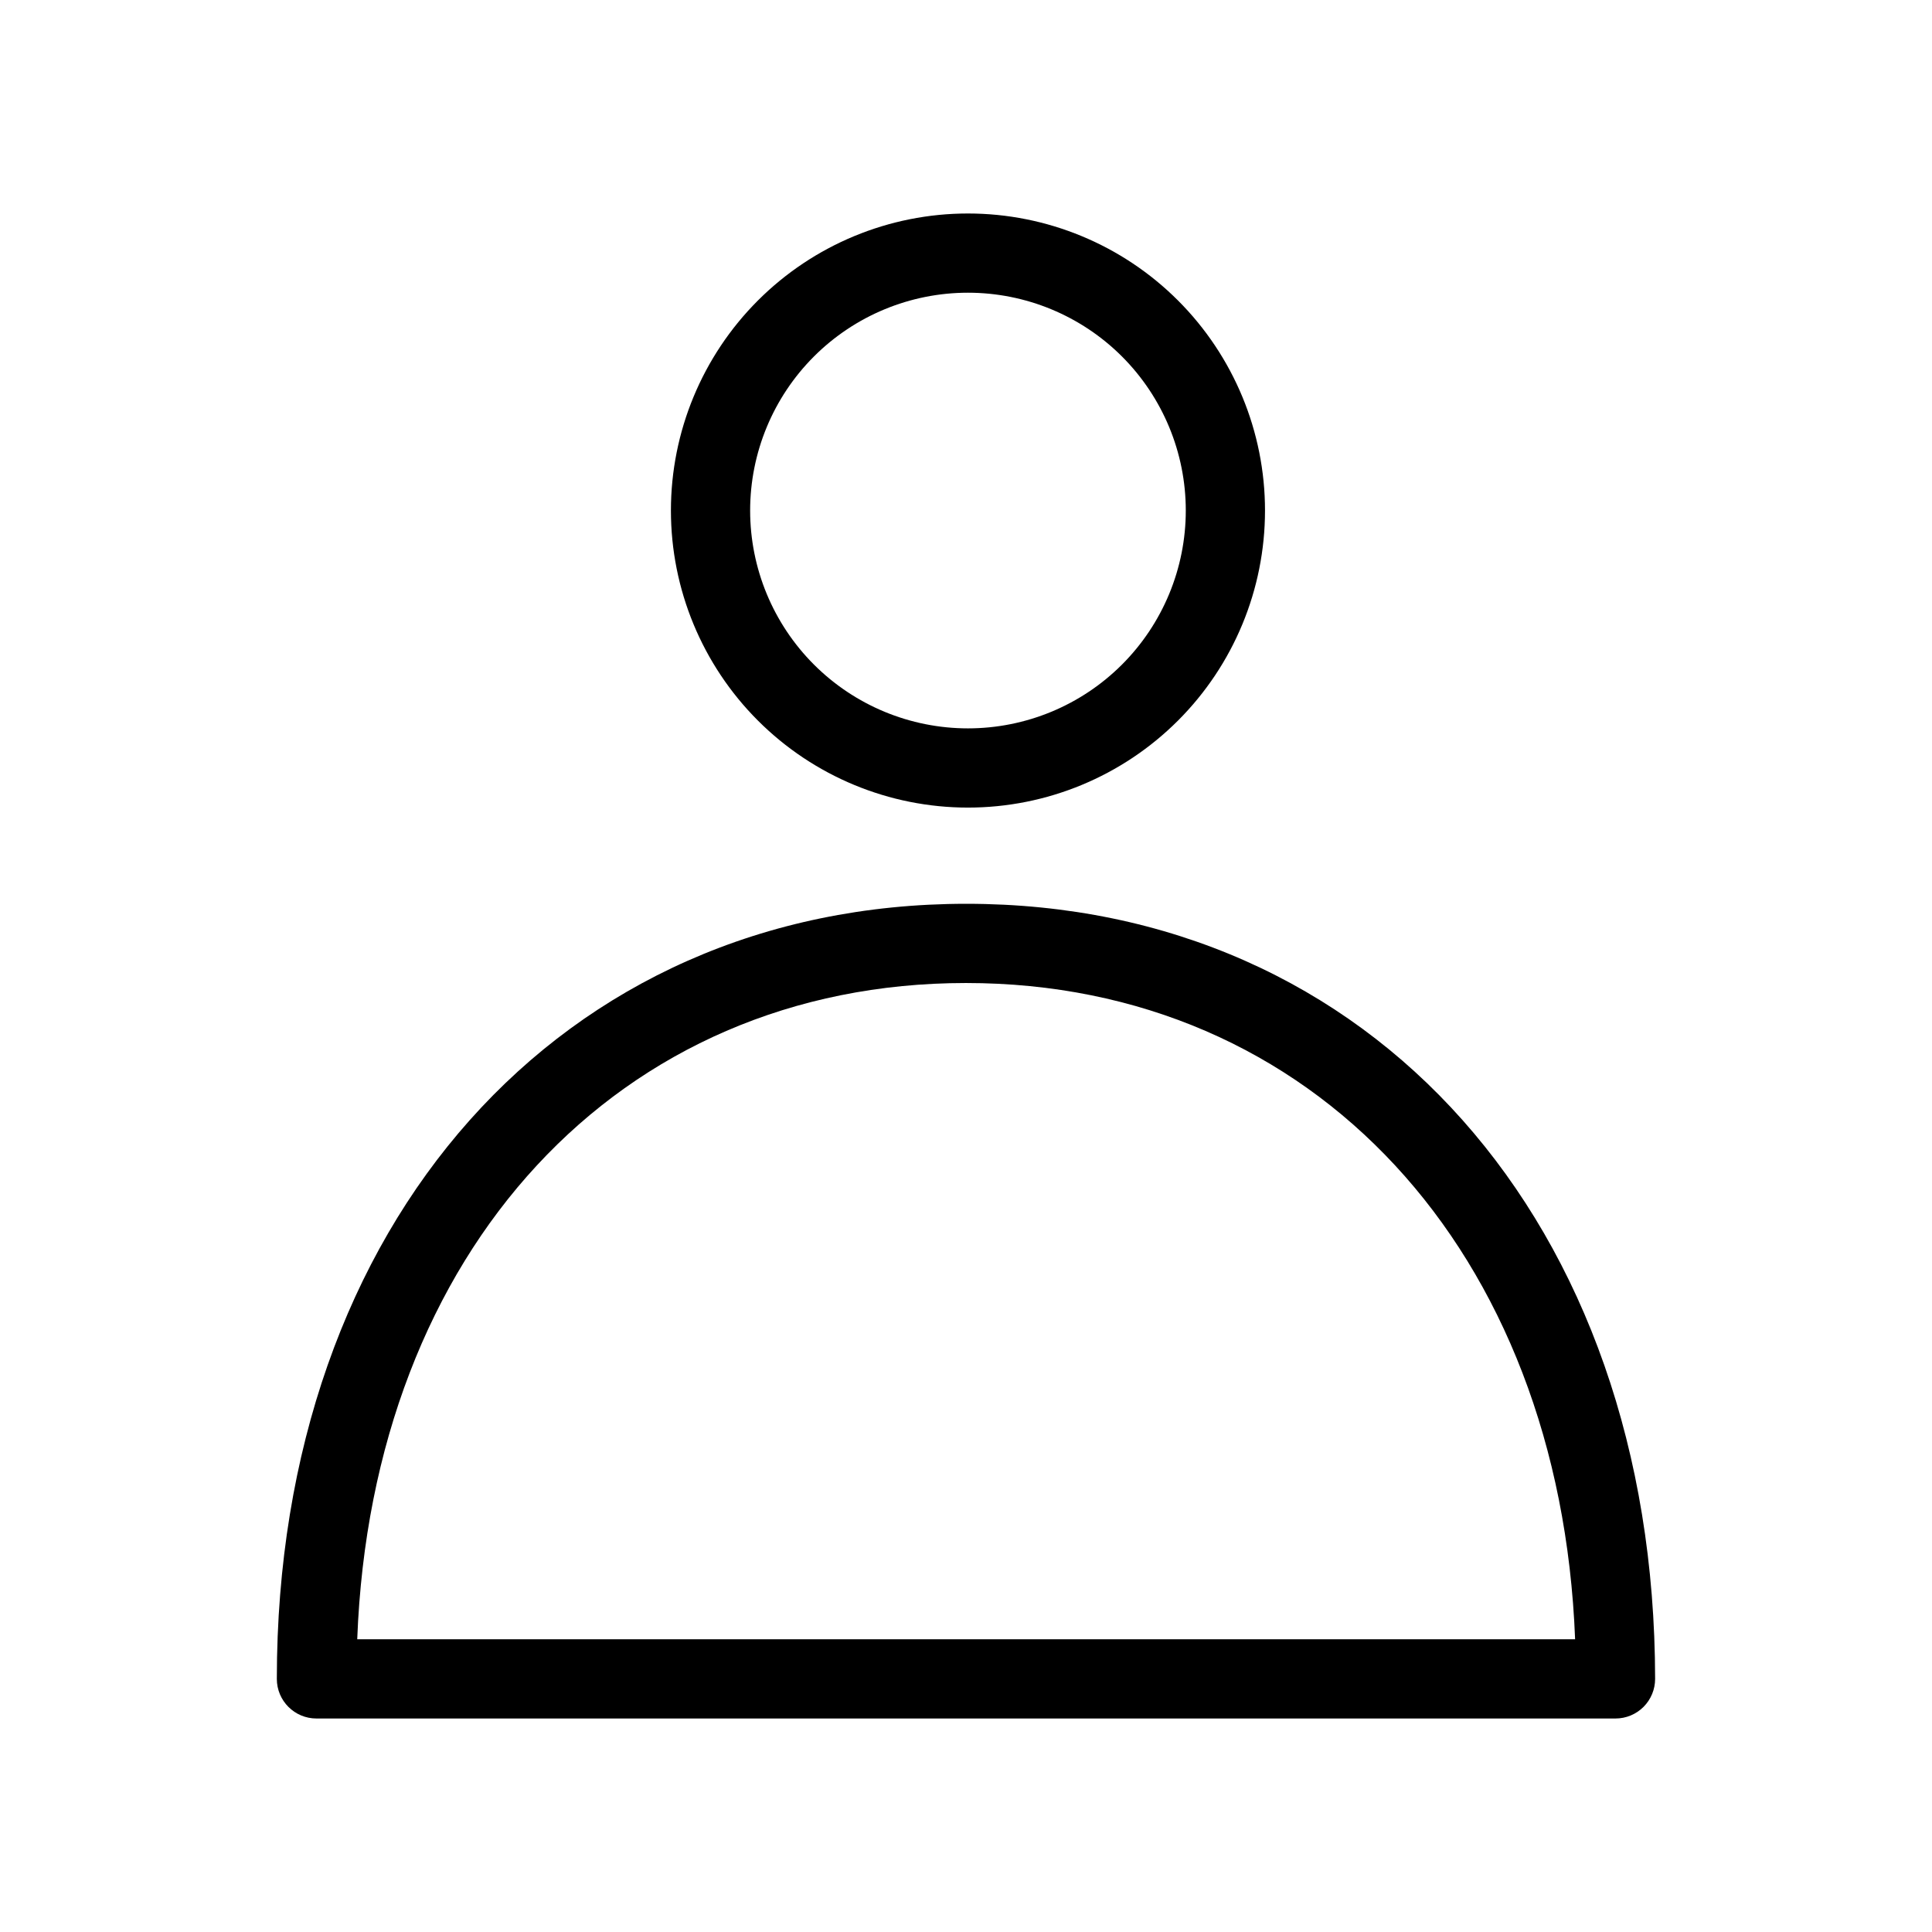
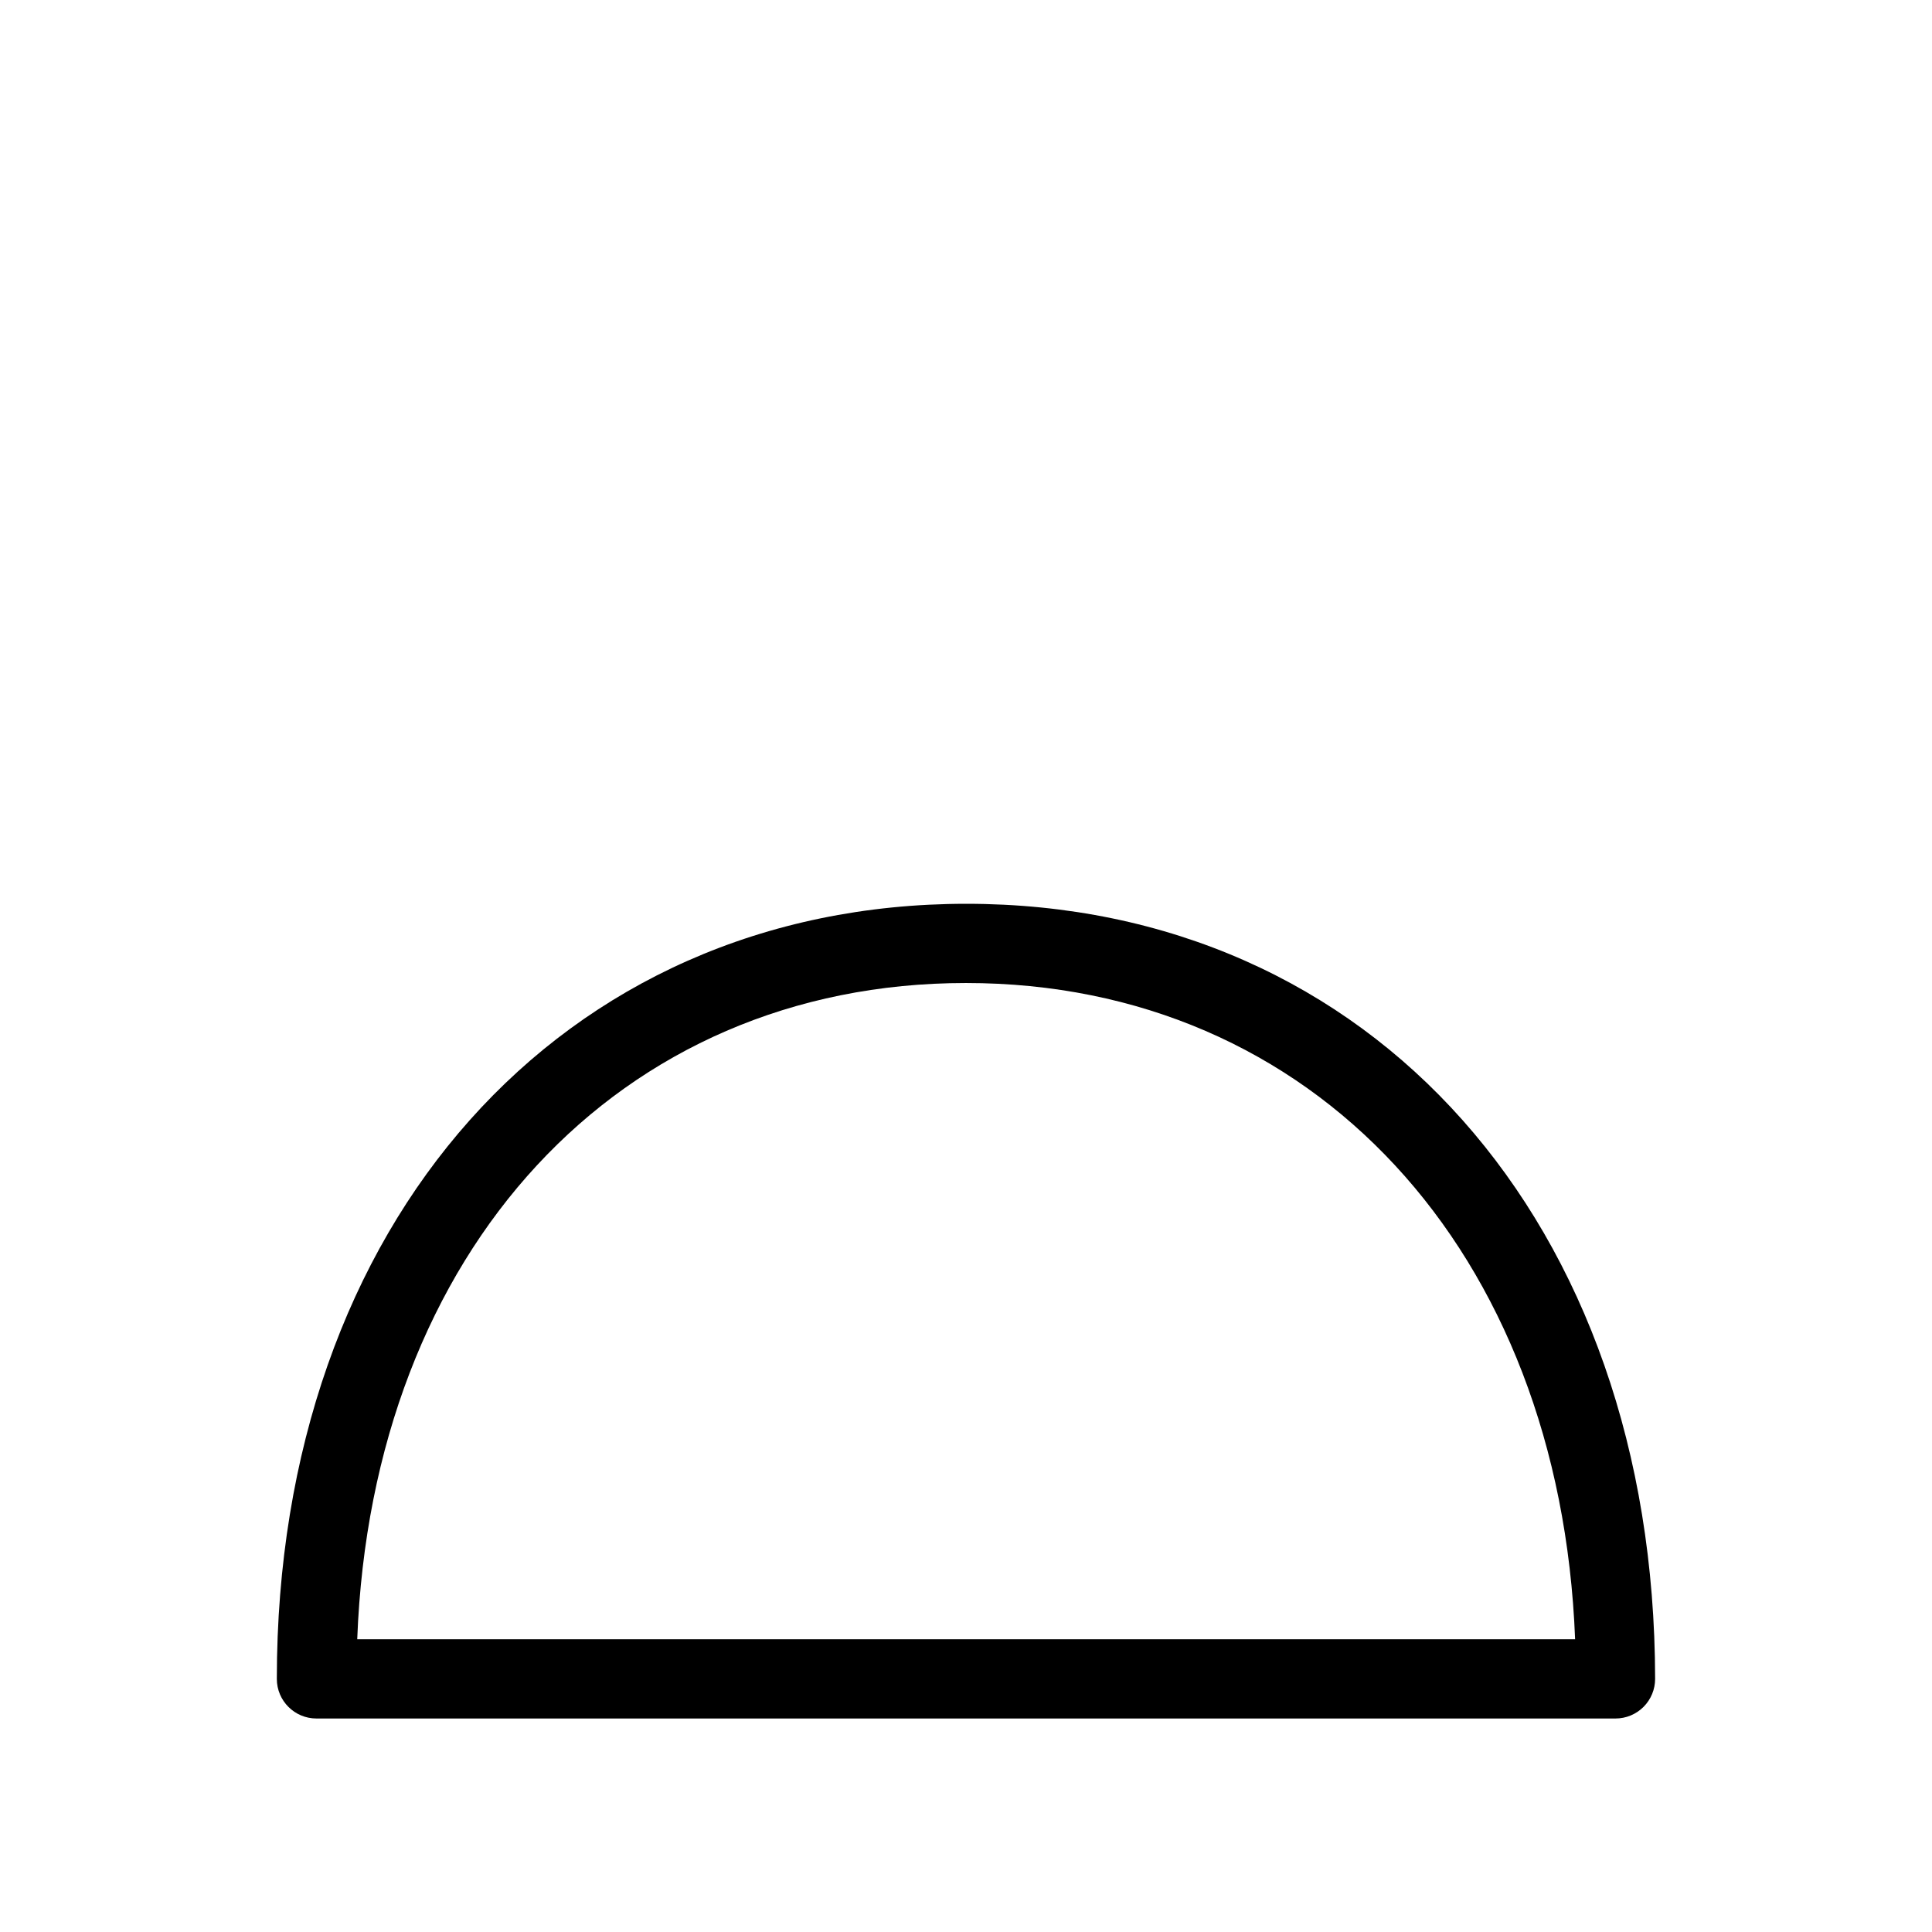
<svg xmlns="http://www.w3.org/2000/svg" fill="#000000" width="800px" height="800px" version="1.1" viewBox="144 144 512 512">
  <g>
-     <path d="m400.52 358.02c-20.879 0-40.902-8.297-55.664-23.059s-23.055-34.785-23.055-55.664c0-20.875 8.293-40.898 23.055-55.664 14.762-14.762 34.785-23.055 55.664-23.055 20.879 0 40.902 8.293 55.664 23.055 14.762 14.766 23.055 34.789 23.055 55.664 0 20.879-8.293 40.902-23.055 55.664s-34.785 23.059-55.664 23.059zm0-136.45c-15.312 0-29.992 6.082-40.82 16.906-10.824 10.828-16.906 25.512-16.906 40.82 0 15.312 6.082 29.996 16.906 40.82 10.828 10.828 25.508 16.91 40.82 16.91 15.309 0 29.992-6.082 40.82-16.91 10.824-10.824 16.906-25.508 16.906-40.82 0-15.309-6.082-29.992-16.906-40.82-10.828-10.824-25.512-16.906-40.82-16.906z" />
    <path d="m572.13 599.42h-344.27c-5.797 0-10.496-4.699-10.496-10.496 0-121.02 75.465-205.41 182.73-205.41 107.48 0 182.42 84.492 182.53 205.41 0 2.785-1.105 5.453-3.074 7.422s-4.637 3.074-7.422 3.074zm-333.46-20.992h322.75c-3.988-102.96-69.379-173.92-161.43-173.92-92.051 0-157.44 70.953-161.32 173.92z" />
  </g>
</svg>